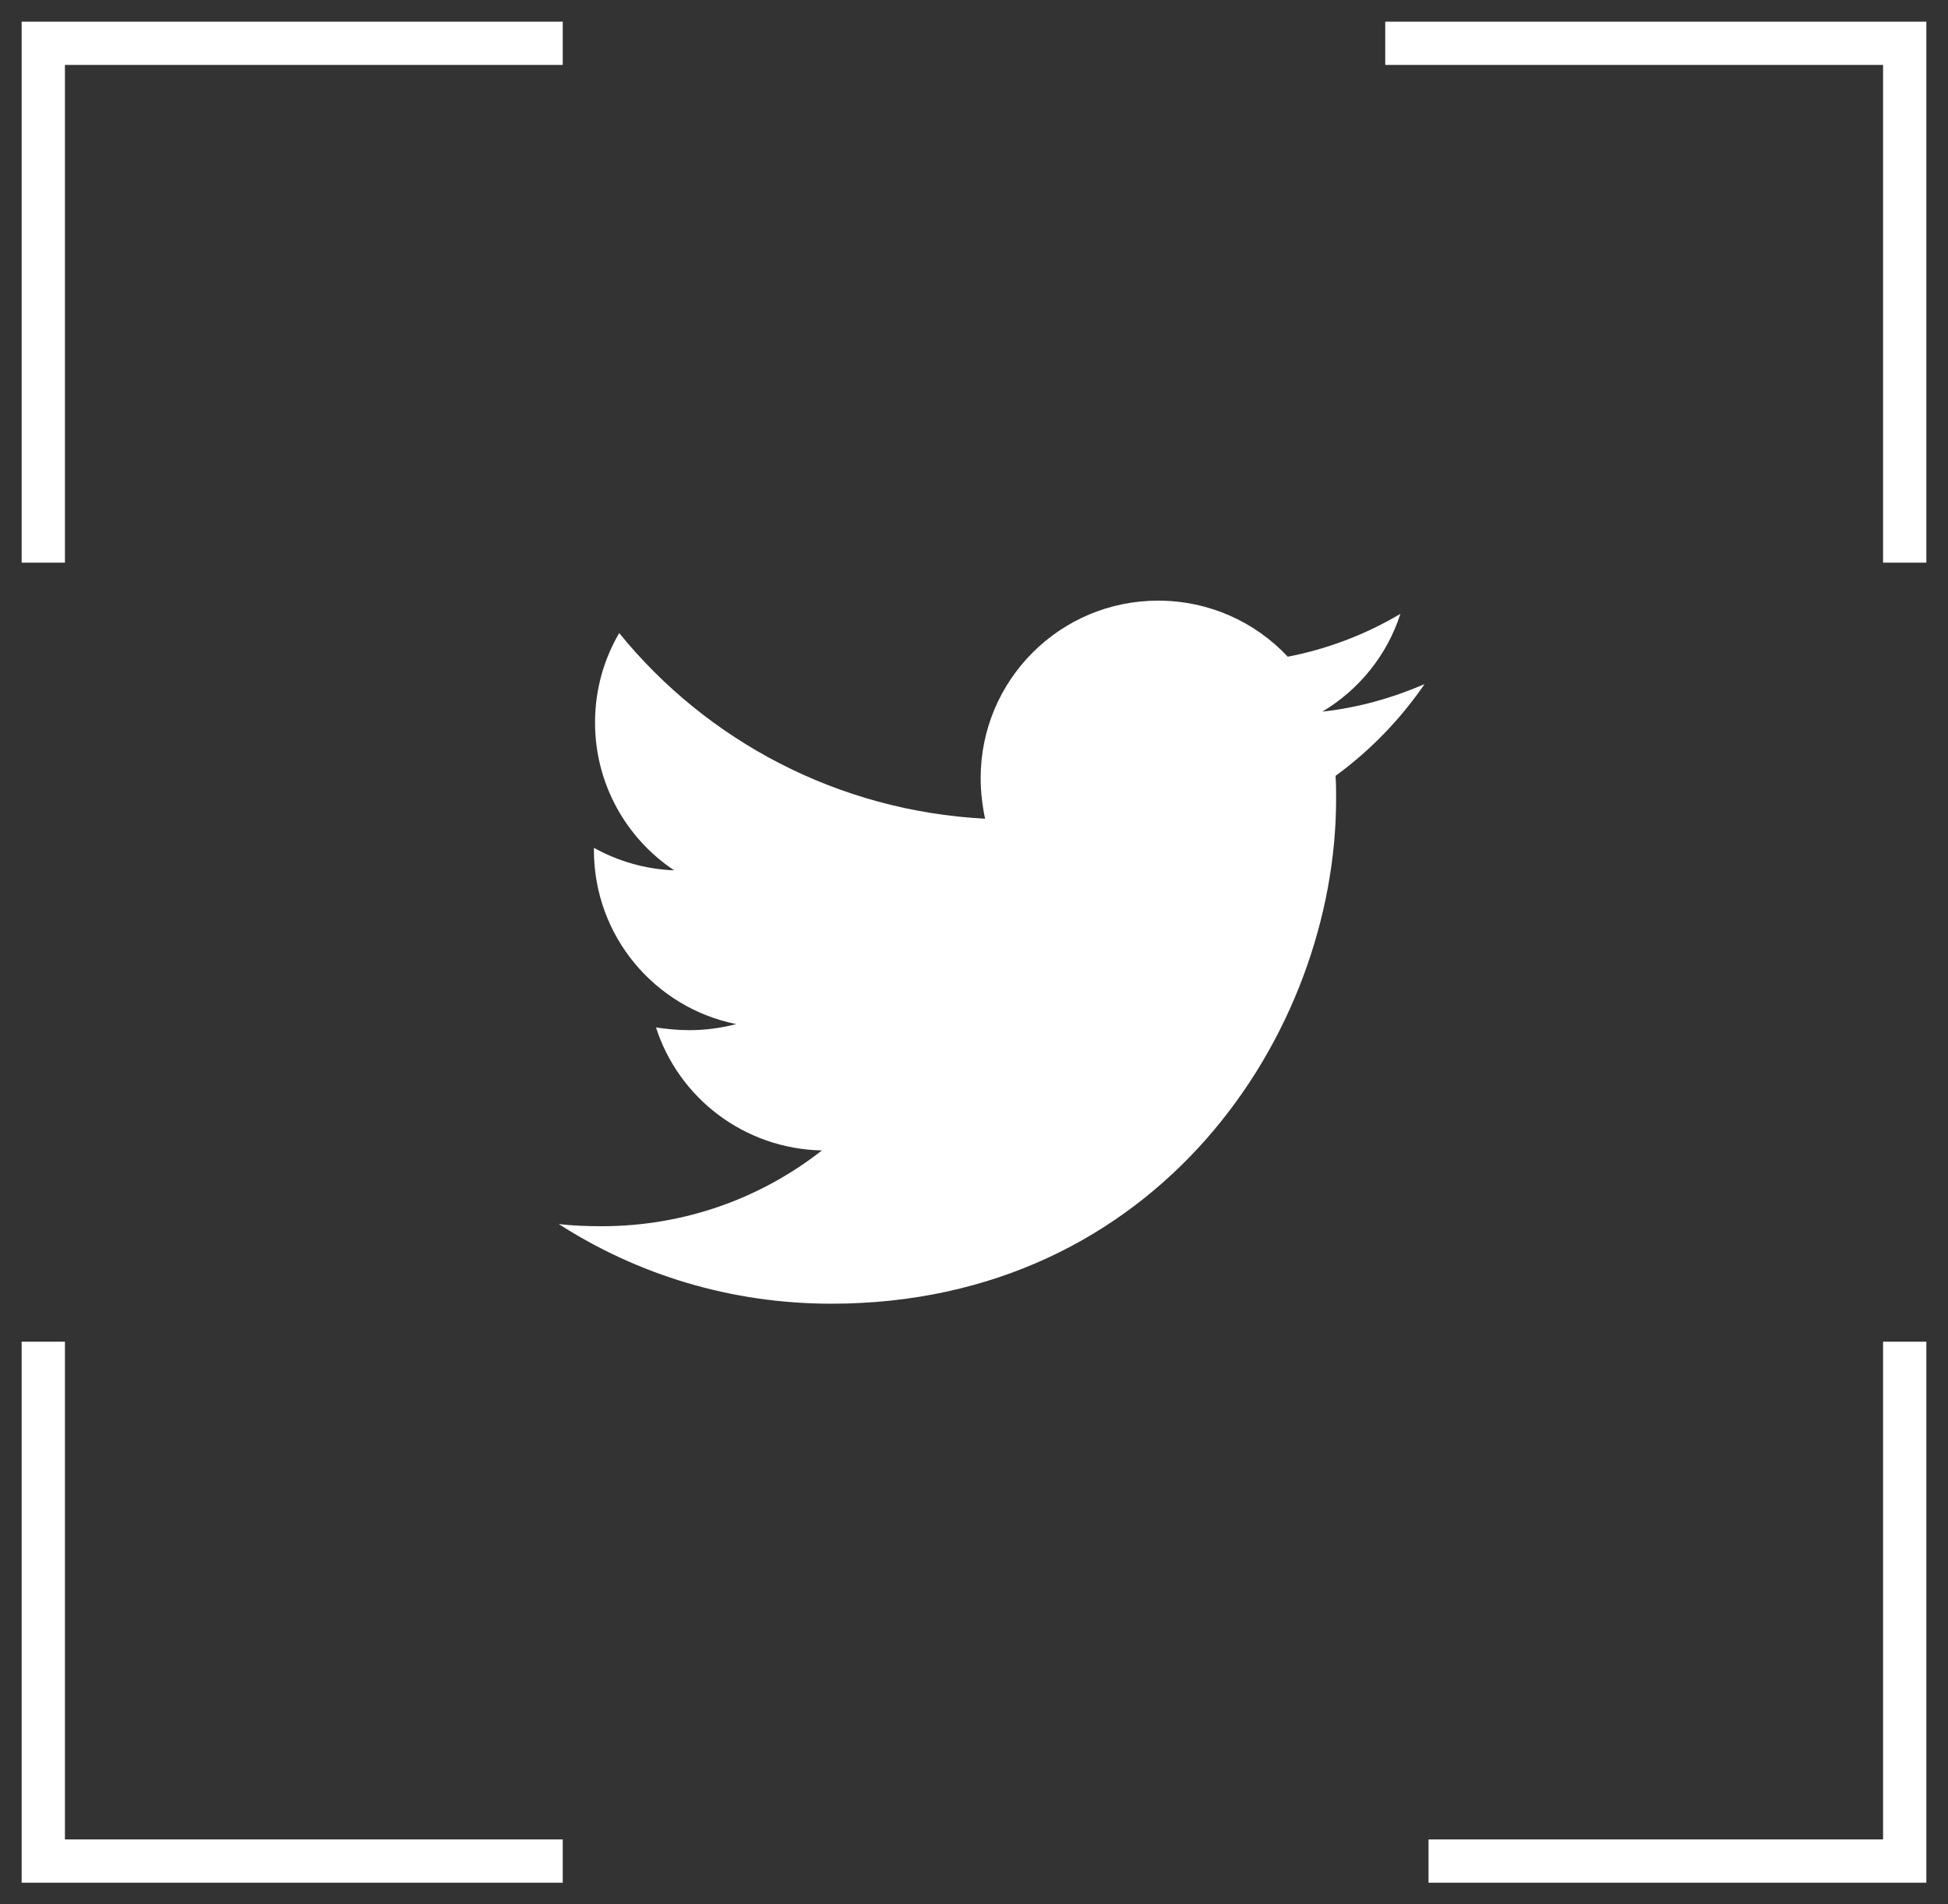
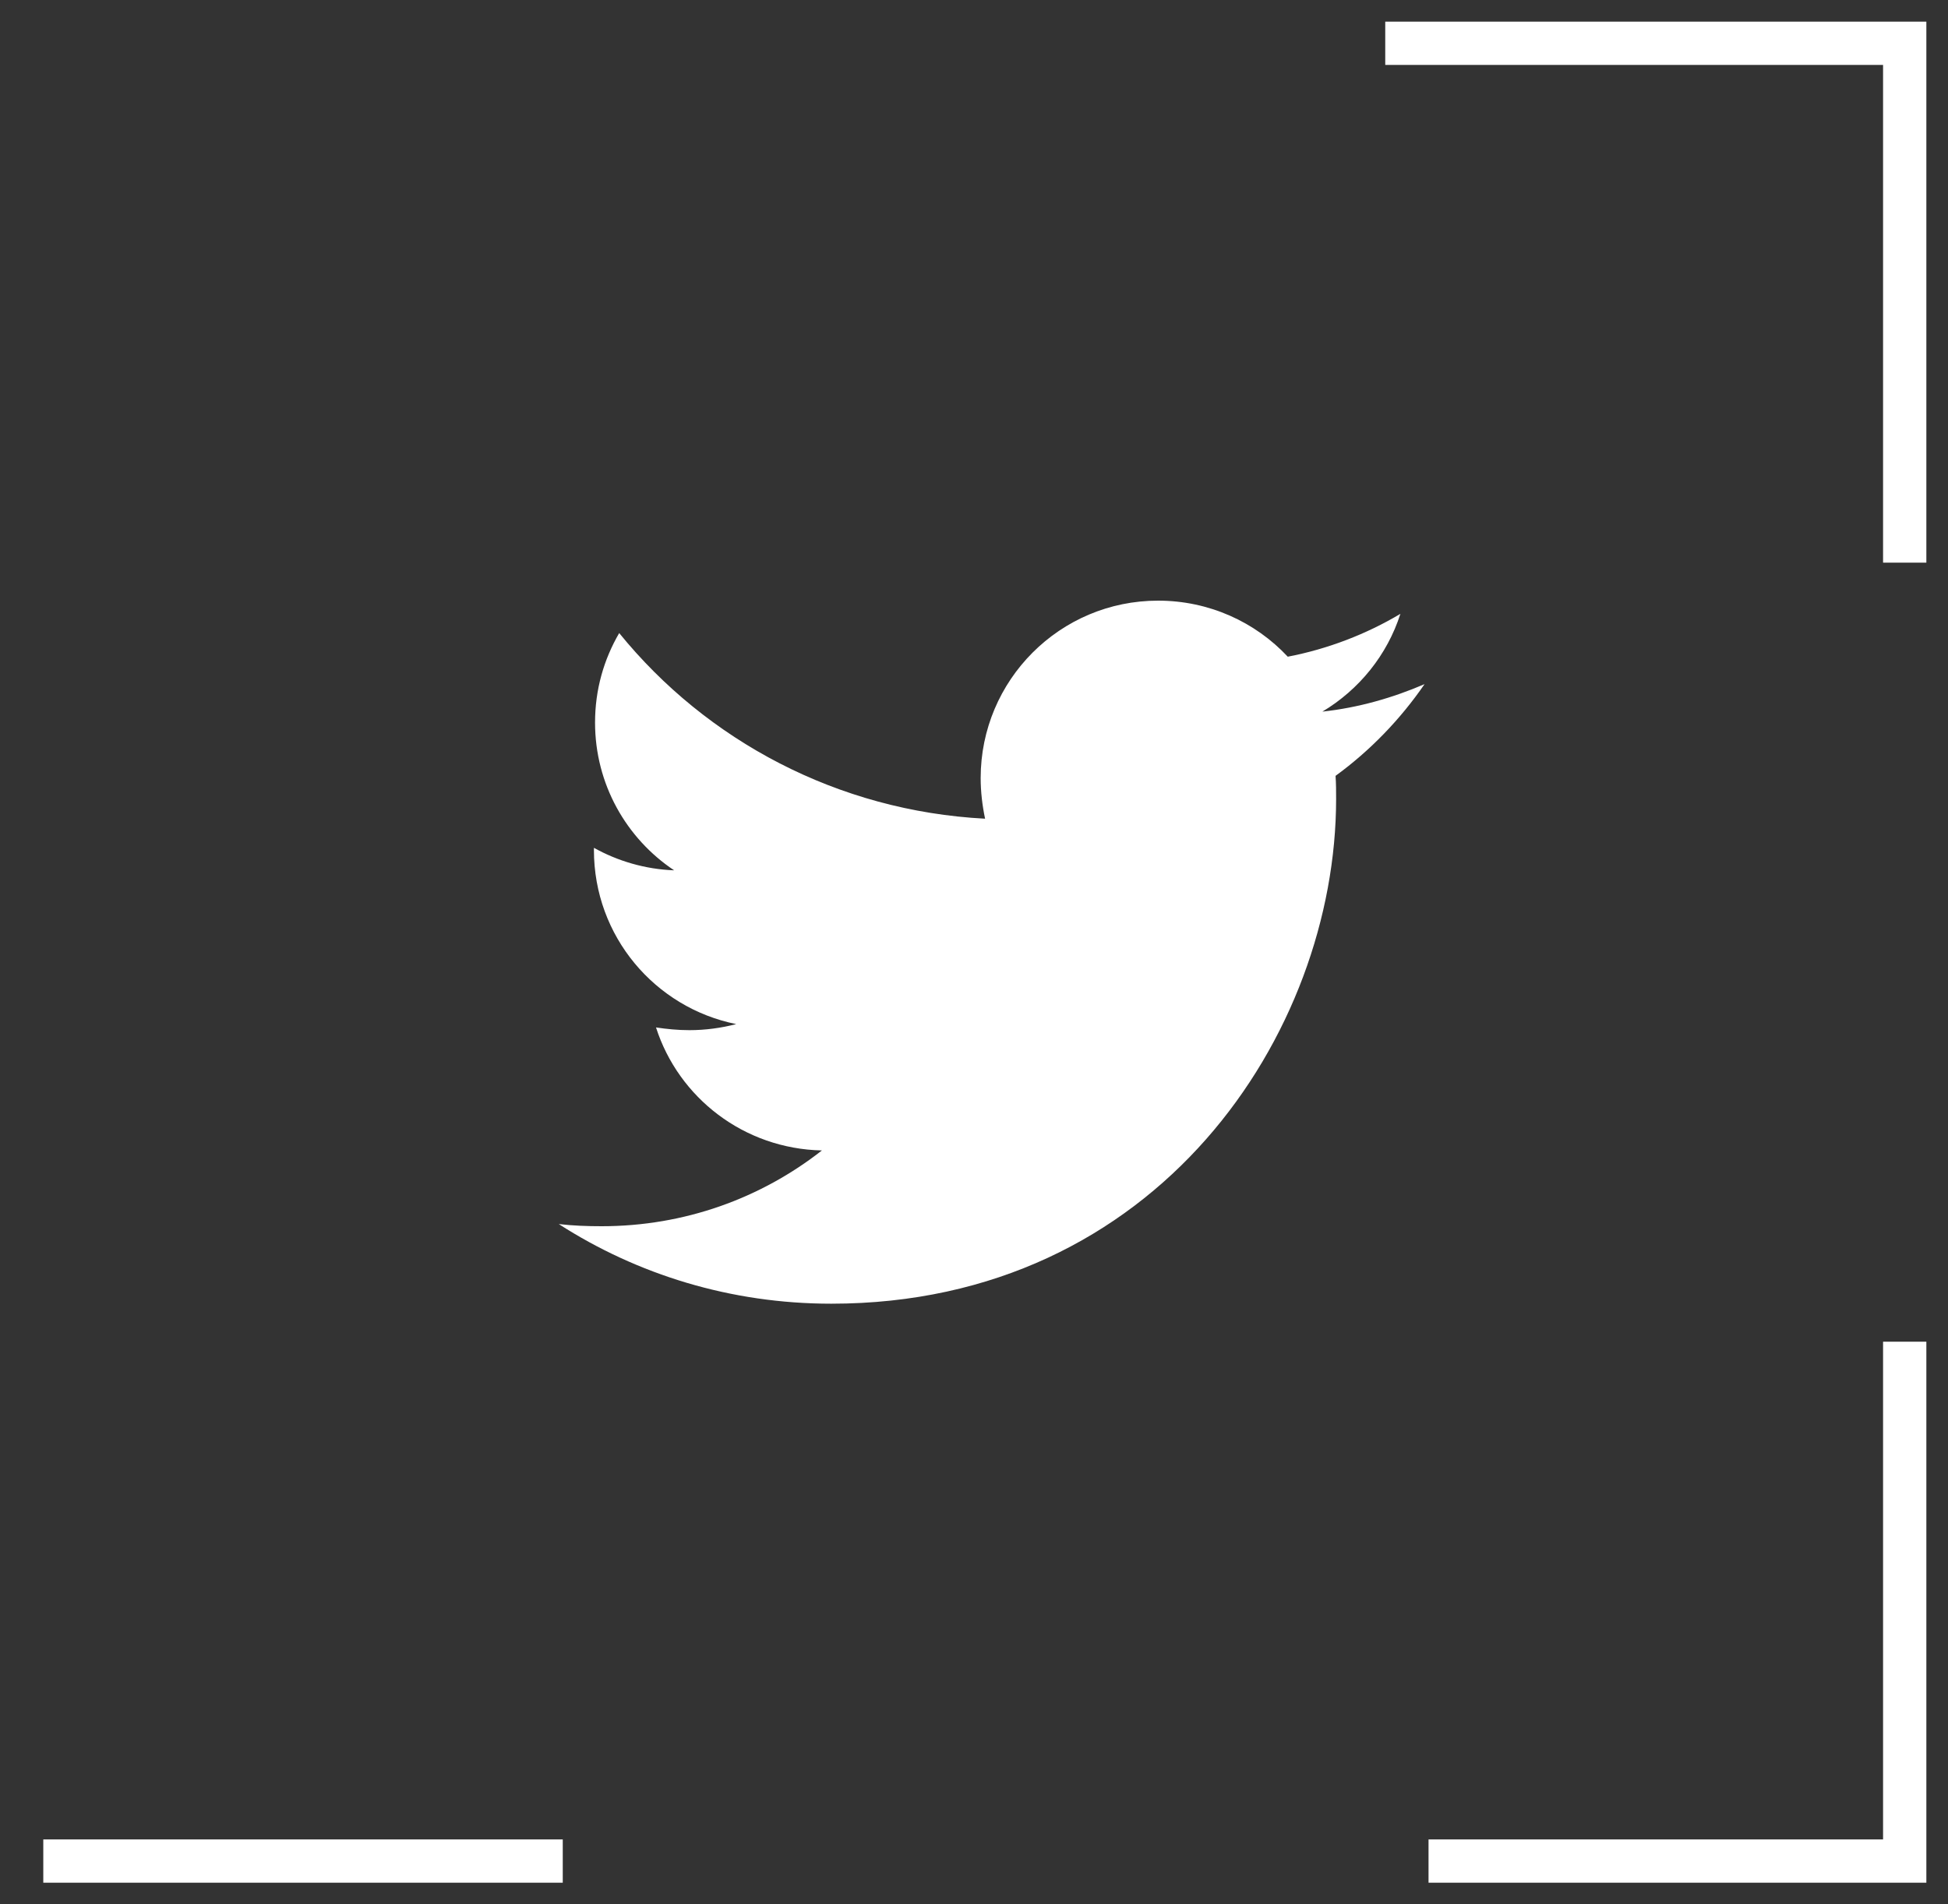
<svg xmlns="http://www.w3.org/2000/svg" width="45" height="44" viewBox="0 0 45 44" fill="none">
  <rect x="0" y="0" width="45" height="44" fill="#333333" stroke="none" />
-   <path d="M13 43H1V31" stroke="white" />
+   <path d="M13 43H1" stroke="white" />
  <path d="M32 1H44V13" stroke="white" />
-   <path d="M13 1H1V13" stroke="white" />
  <path d="M33 43H44V31" stroke="white" />
  <path d="M30.852 17.926C30.865 18.104 30.865 18.282 30.865 18.459C30.865 23.878 26.741 30.122 19.203 30.122C16.88 30.122 14.723 29.449 12.908 28.282C13.238 28.32 13.555 28.332 13.898 28.332C15.814 28.332 17.578 27.685 18.987 26.581C17.185 26.543 15.675 25.363 15.154 23.739C15.408 23.777 15.662 23.802 15.928 23.802C16.297 23.802 16.665 23.751 17.007 23.662C15.129 23.282 13.72 21.632 13.72 19.64V19.589C14.266 19.893 14.901 20.084 15.573 20.109C14.469 19.373 13.746 18.117 13.746 16.695C13.746 15.934 13.949 15.236 14.304 14.627C16.322 17.114 19.355 18.738 22.756 18.916C22.692 18.612 22.654 18.294 22.654 17.977C22.654 15.718 24.482 13.878 26.753 13.878C27.933 13.878 29 14.373 29.748 15.173C30.675 14.995 31.563 14.652 32.35 14.183C32.045 15.134 31.398 15.934 30.548 16.442C31.373 16.353 32.172 16.124 32.908 15.807C32.35 16.619 31.652 17.343 30.852 17.926Z" fill="white" />
</svg>